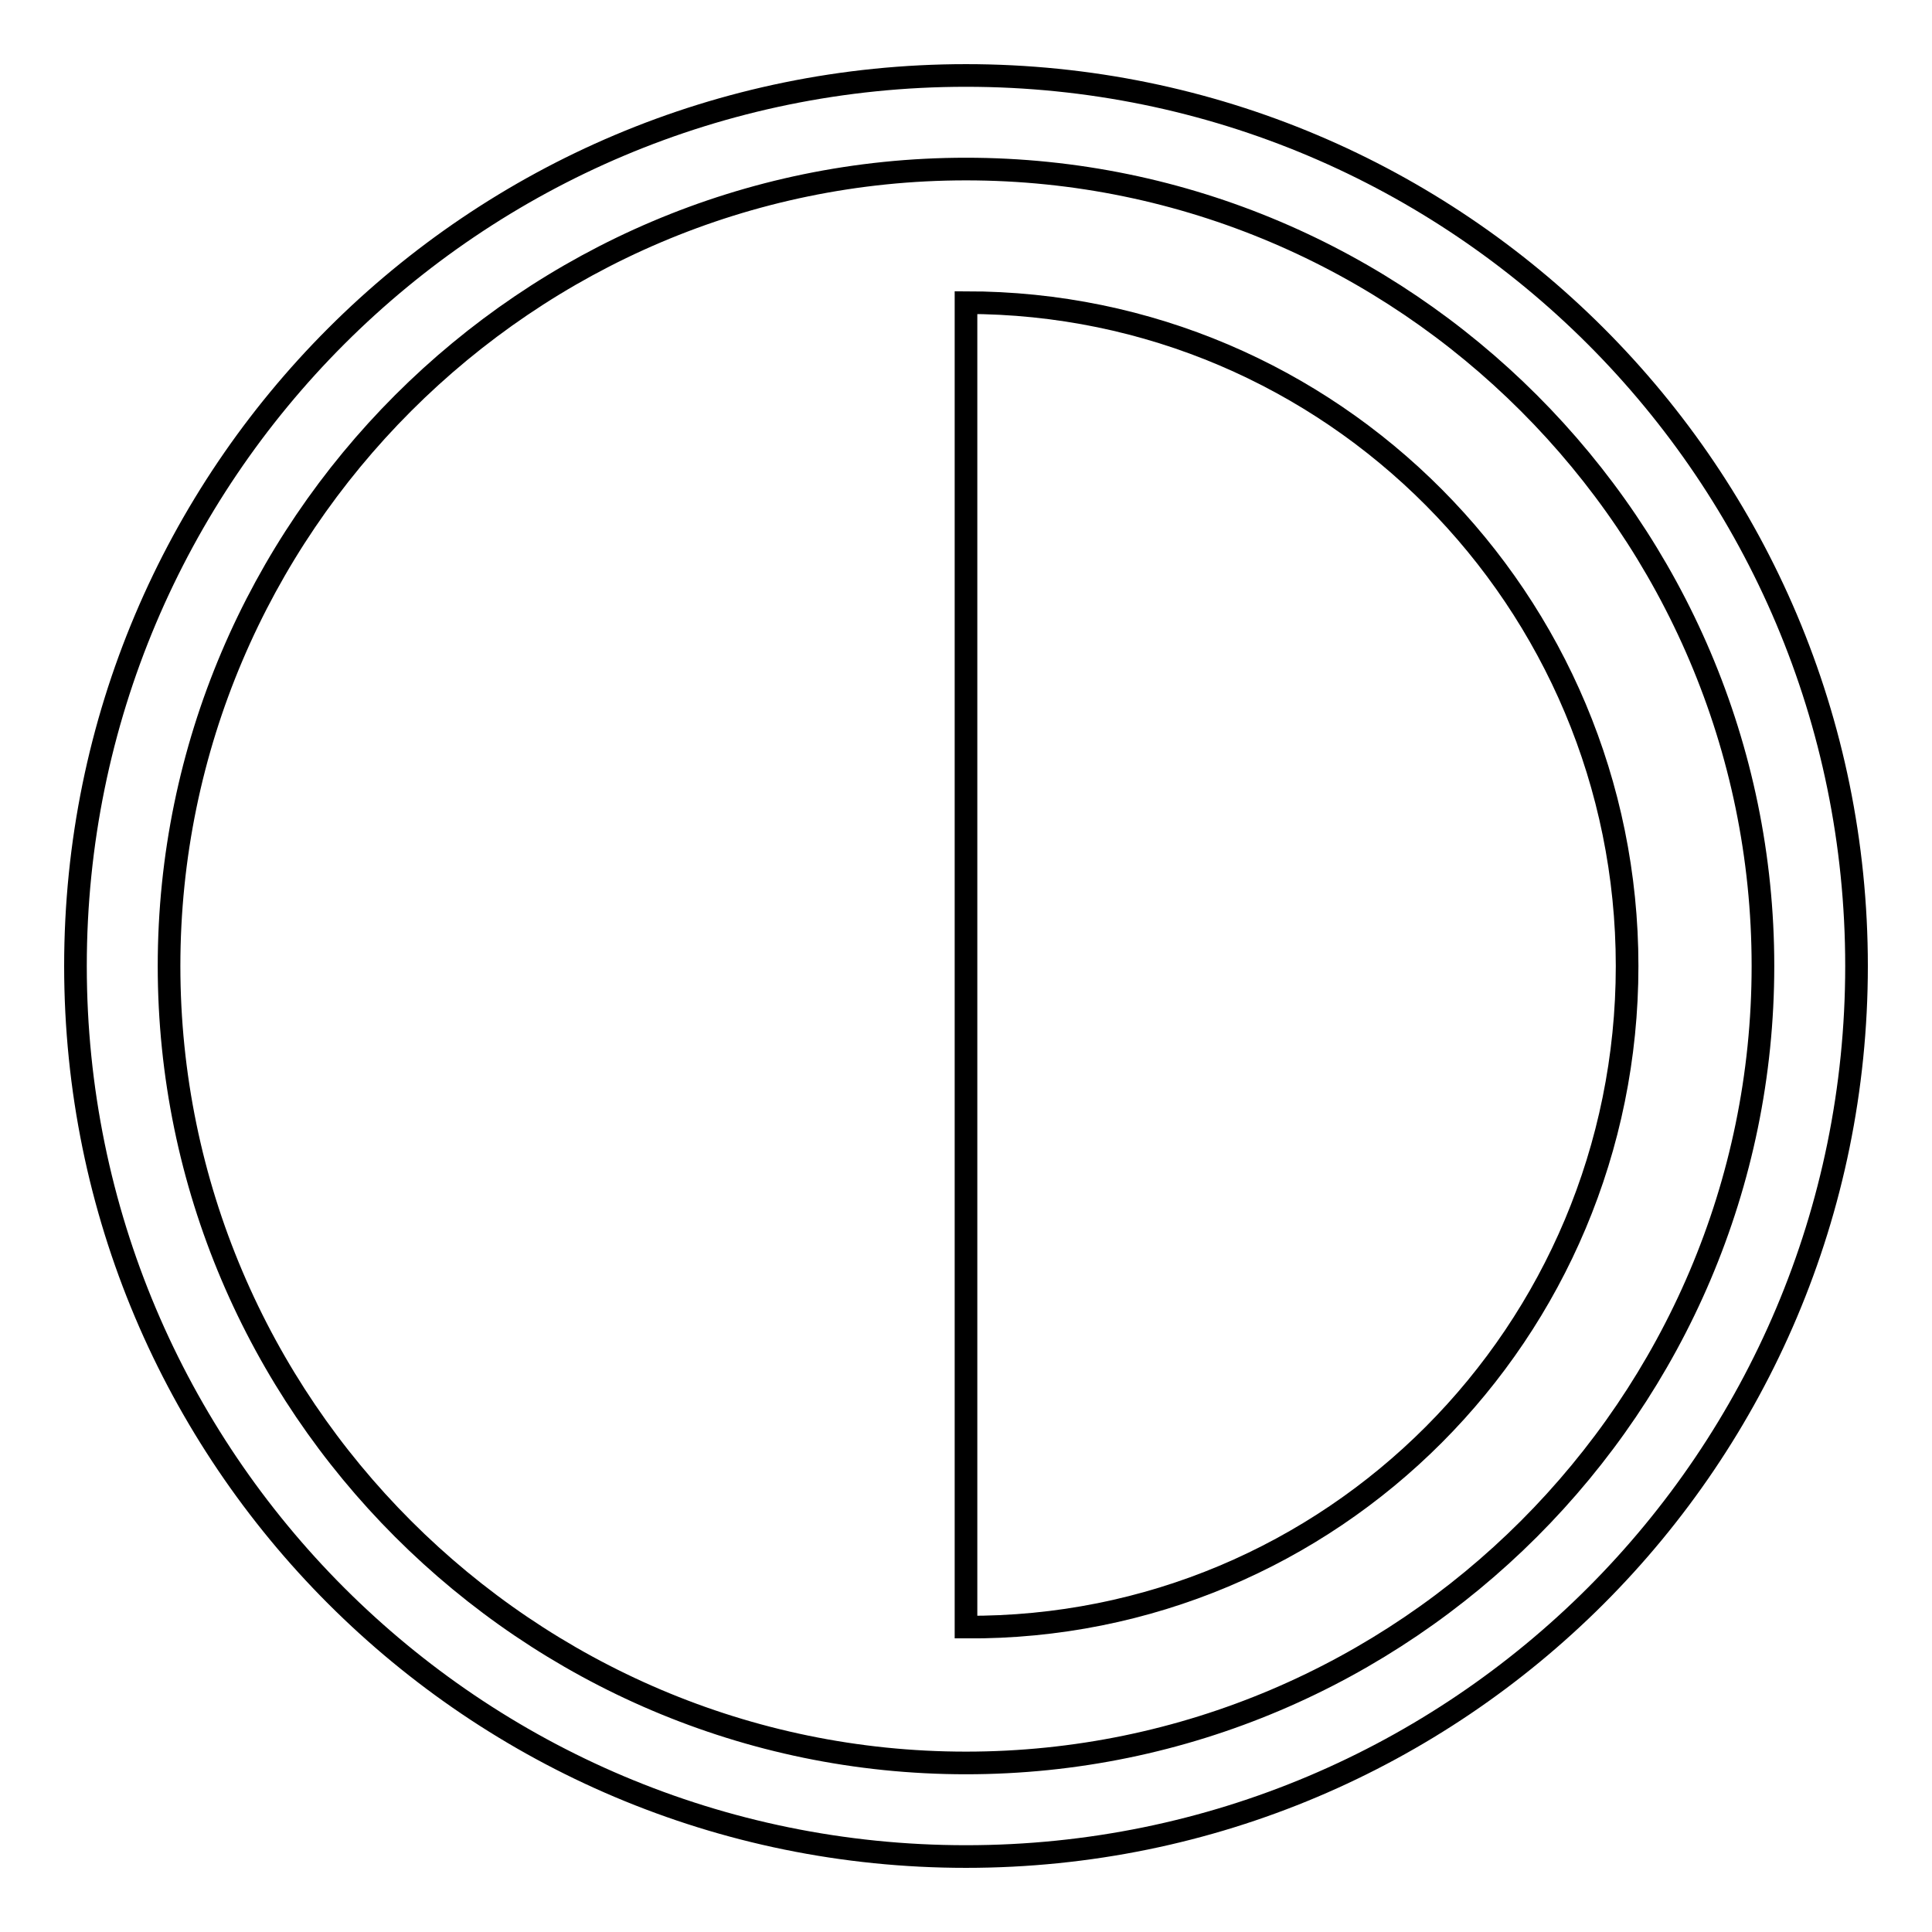
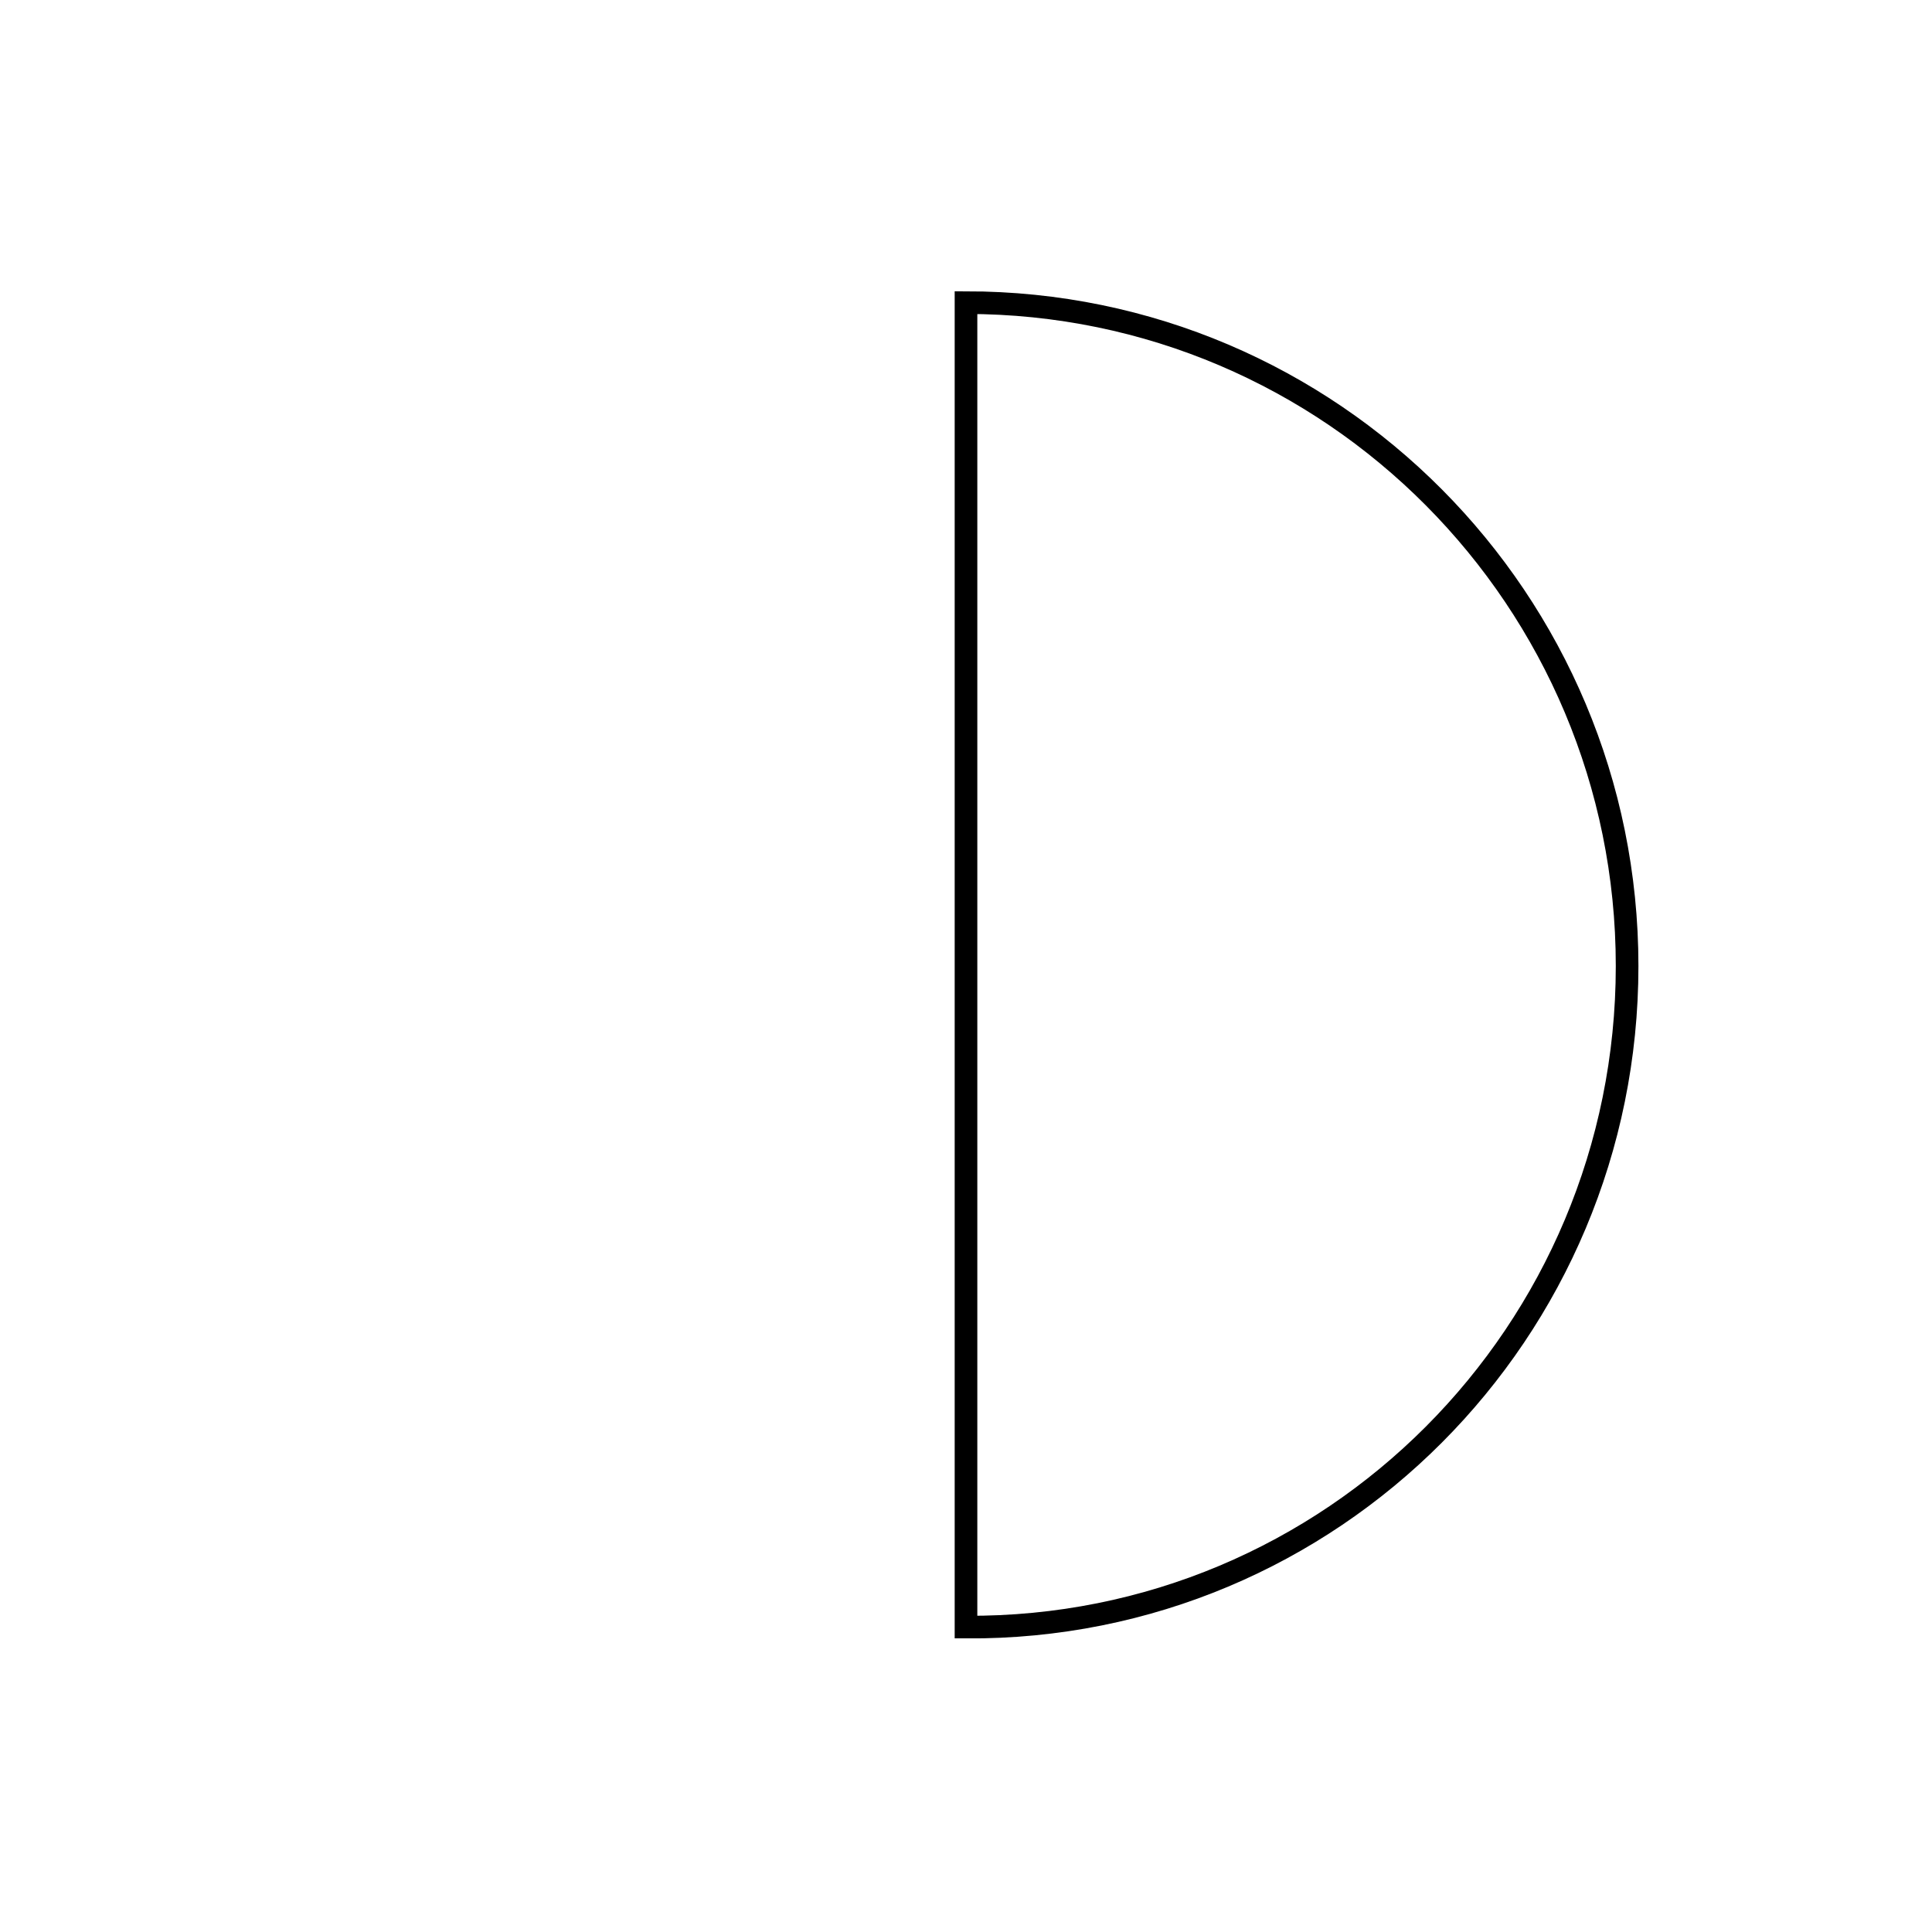
<svg xmlns="http://www.w3.org/2000/svg" version="1.1" x="0px" y="0px" viewBox="0 0 256 256" enable-background="new 0 0 256 256" xml:space="preserve">
  <g>
    <g>
-       <path stroke-width="3" fill-opacity="0" stroke="#000000" d="M128,10C62.8,10,10,62.8,10,128s52.8,118,118,118s118-52.8,118-118S193.2,10,128,10z M128,233.6c-58.1,0-105.6-47.5-105.6-105.6C22.4,69.9,69.9,22.4,128,22.4c58.1,0,105.6,47.5,105.6,105.6C233.6,186.1,186.1,233.6,128,233.6z" />
      <path stroke-width="3" fill-opacity="0" stroke="#000000" d="M128,40.1L128,40.1v175.5c48.5,0.3,87.6-39.1,87.6-87.6C215.6,79.6,176.5,40.1,128,40.1z" />
    </g>
  </g>
</svg>